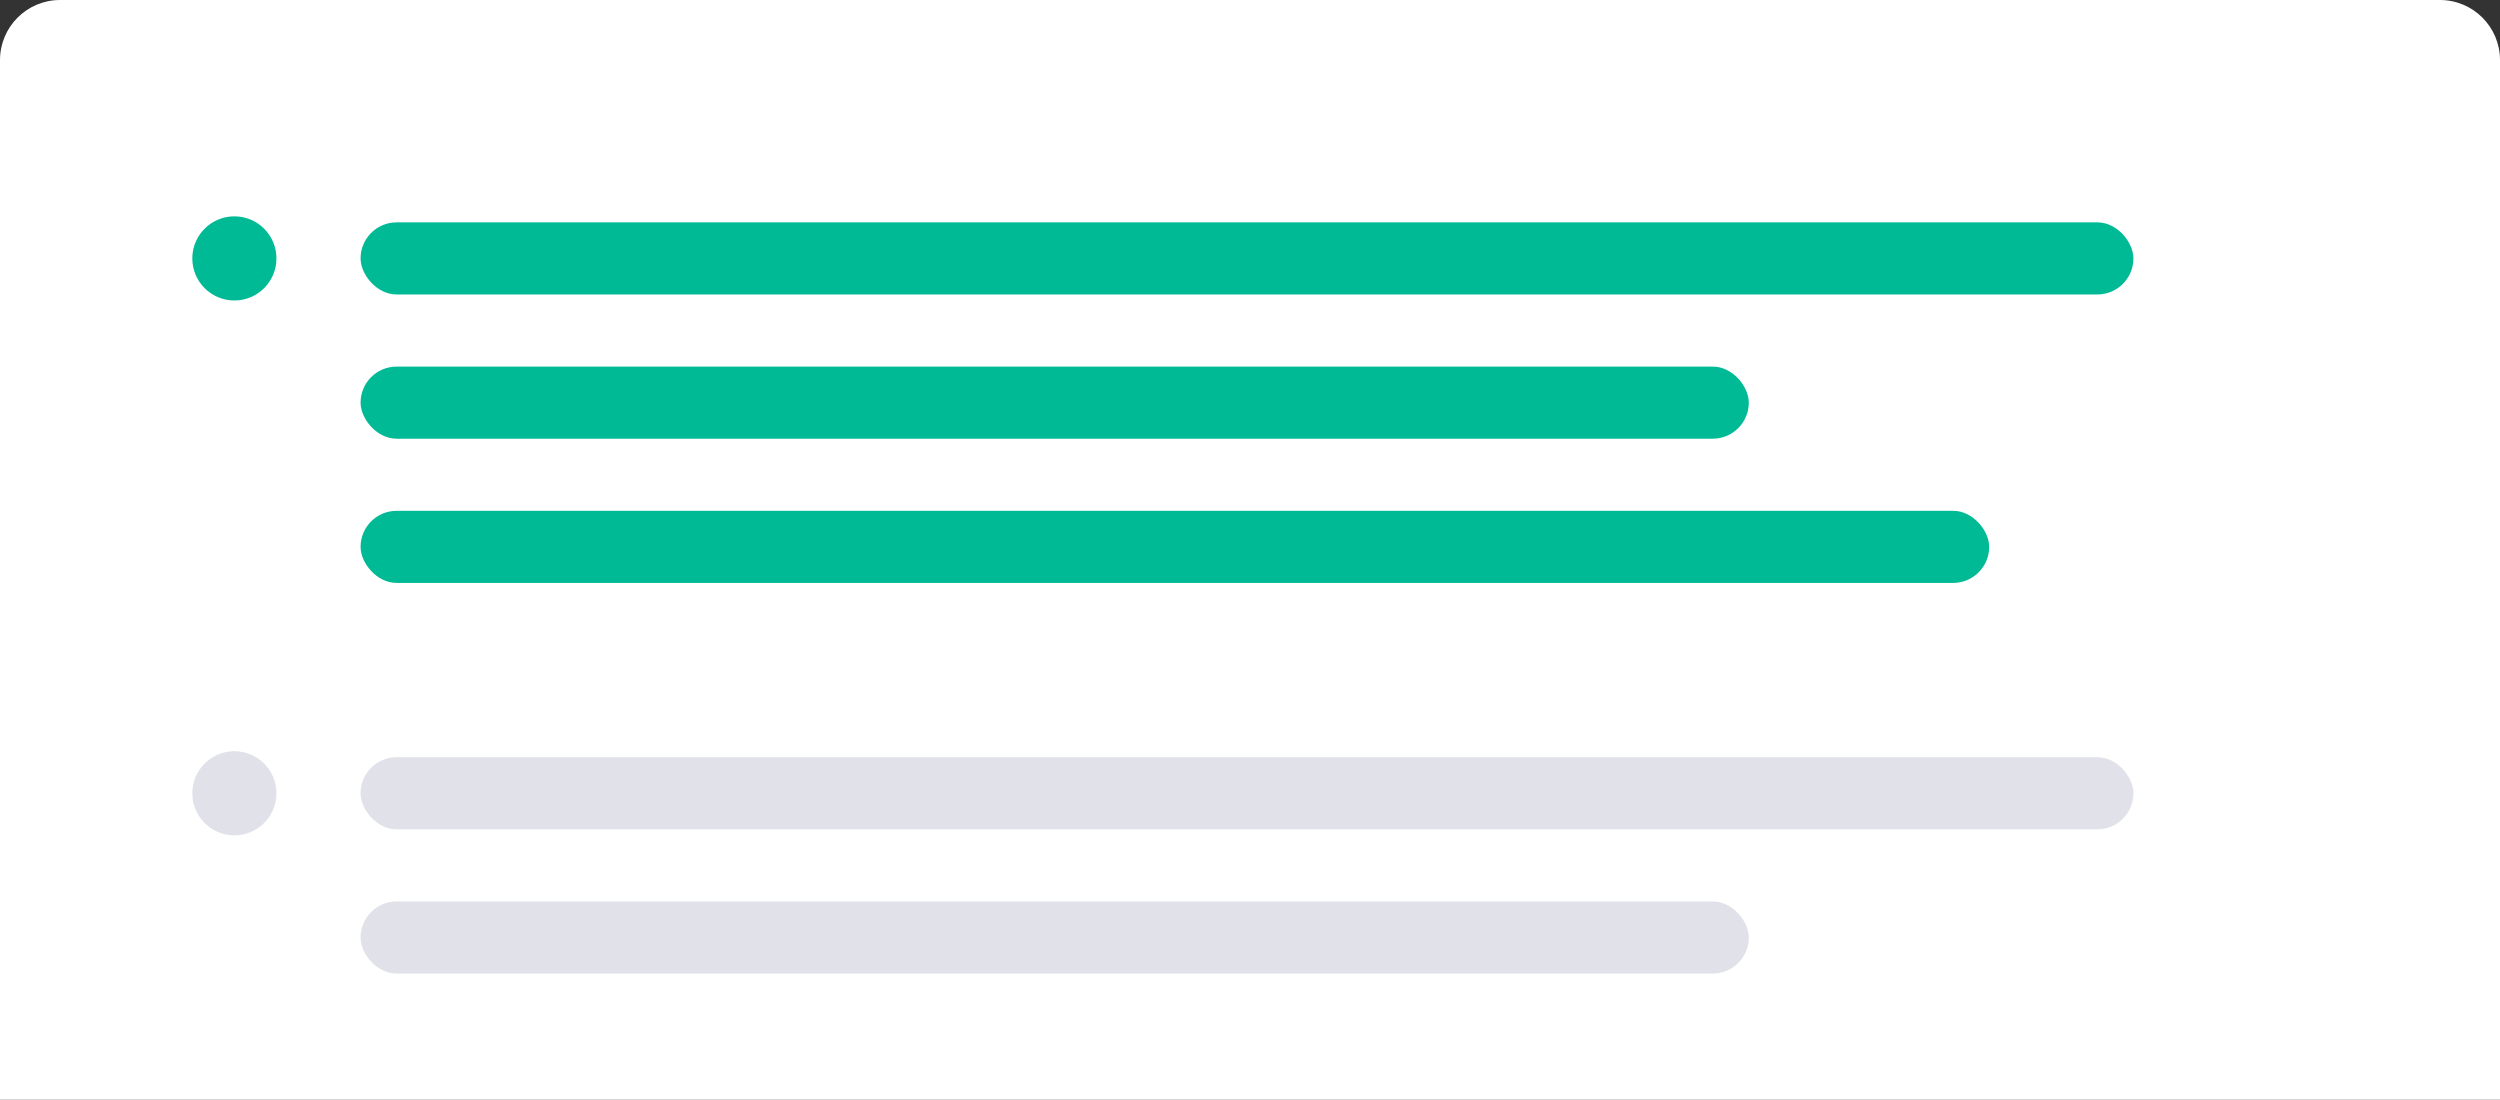
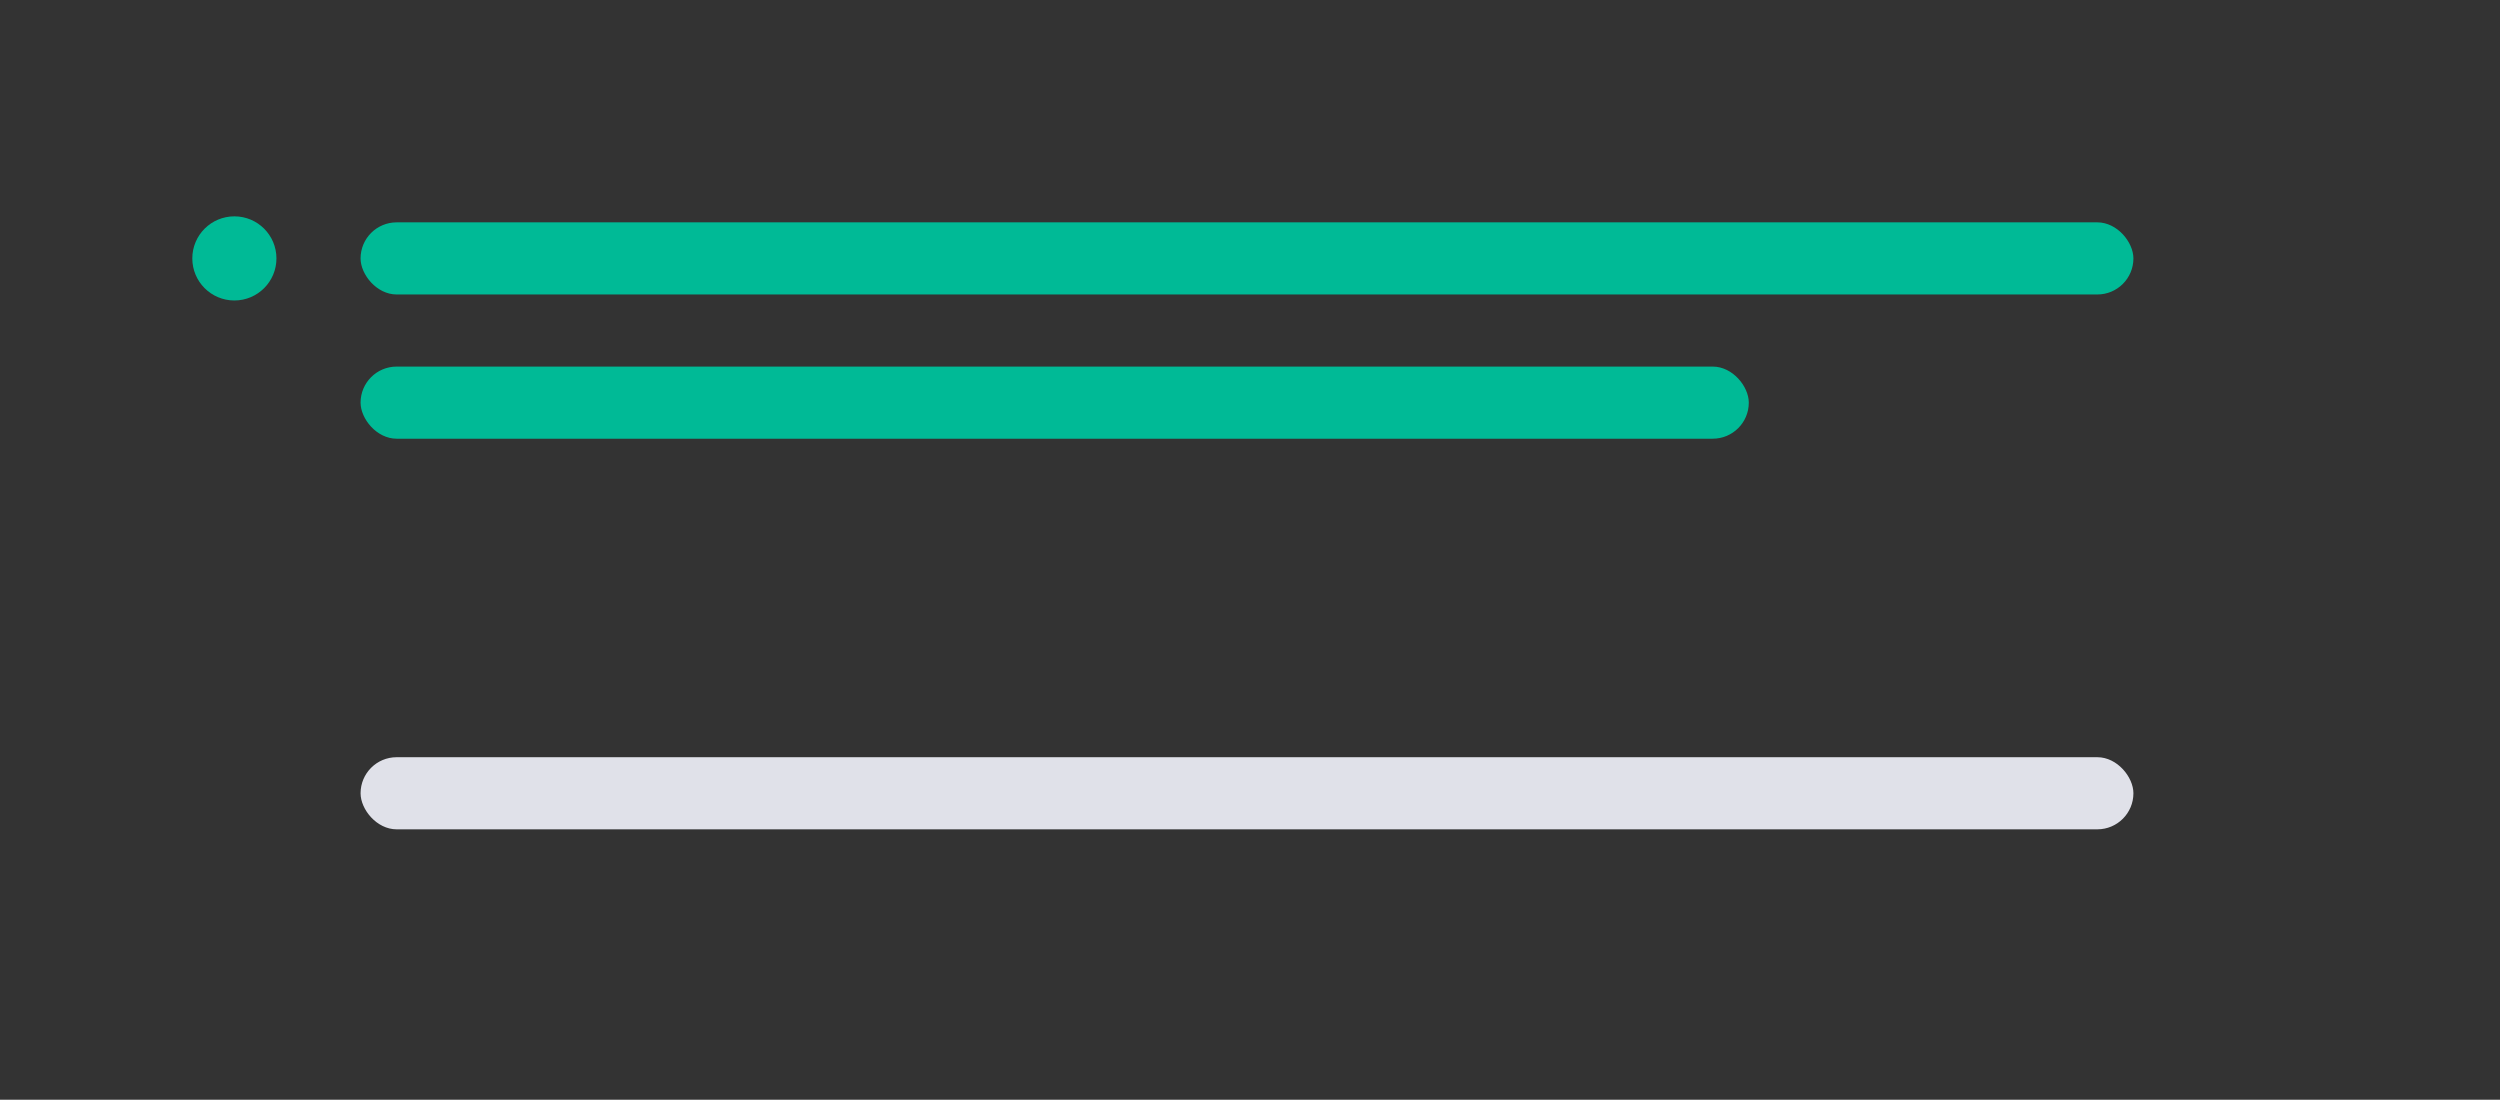
<svg xmlns="http://www.w3.org/2000/svg" width="416" height="183" fill="none">
  <rect width="100%" height="100%" fill="#333333" stroke="none" />
-   <path fill="#fff" d="M0 10C0 4.477 4.477 0 10 0h396c5.523 0 10 4.477 10 10v173H0z" />
  <rect width="295" height="12" x="60" y="37" fill="#00BA96" rx="6" />
  <rect width="295" height="12" x="60" y="126" fill="#E0E1E9" rx="6" />
  <rect width="231" height="12" x="60" y="61" fill="#00BA96" rx="6" />
-   <rect width="231" height="12" x="60" y="150" fill="#E0E1E9" rx="6" />
-   <rect width="271" height="12" x="60" y="85" fill="#00BA96" rx="6" />
  <circle cx="39" cy="43" r="7" fill="#00BA96" />
-   <circle cx="39" cy="132" r="7" fill="#E0E1E9" />
</svg>